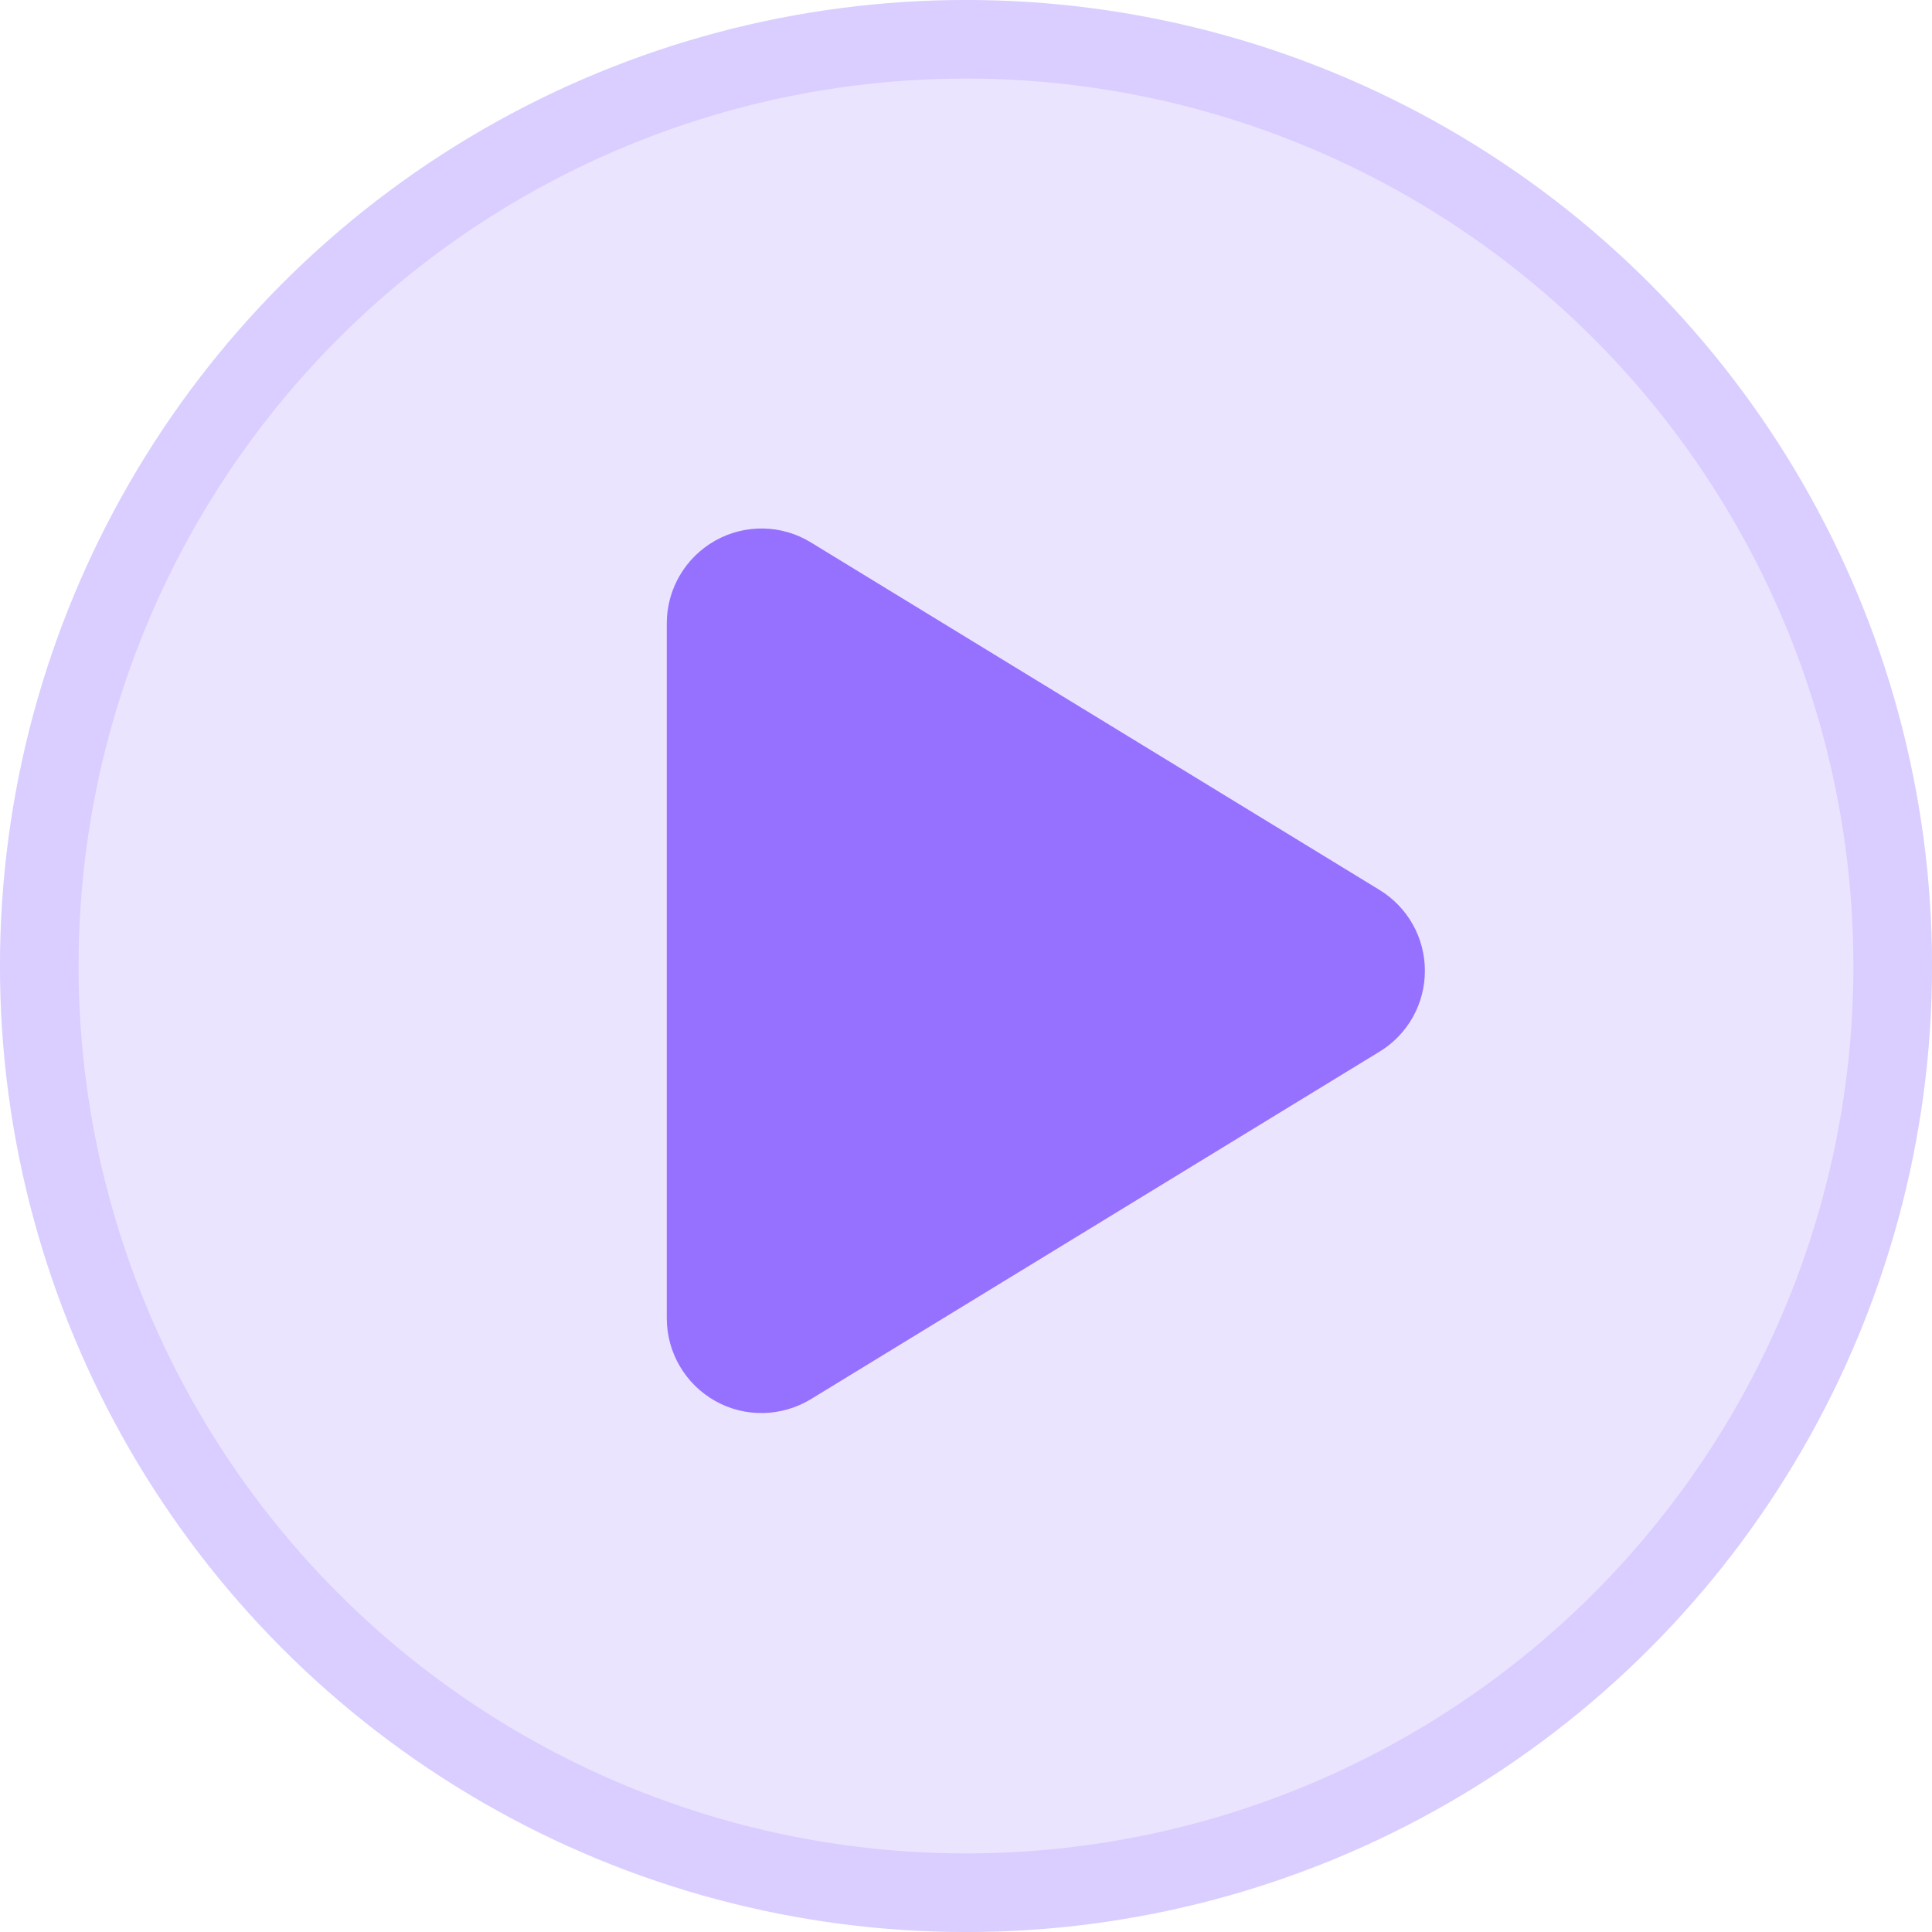
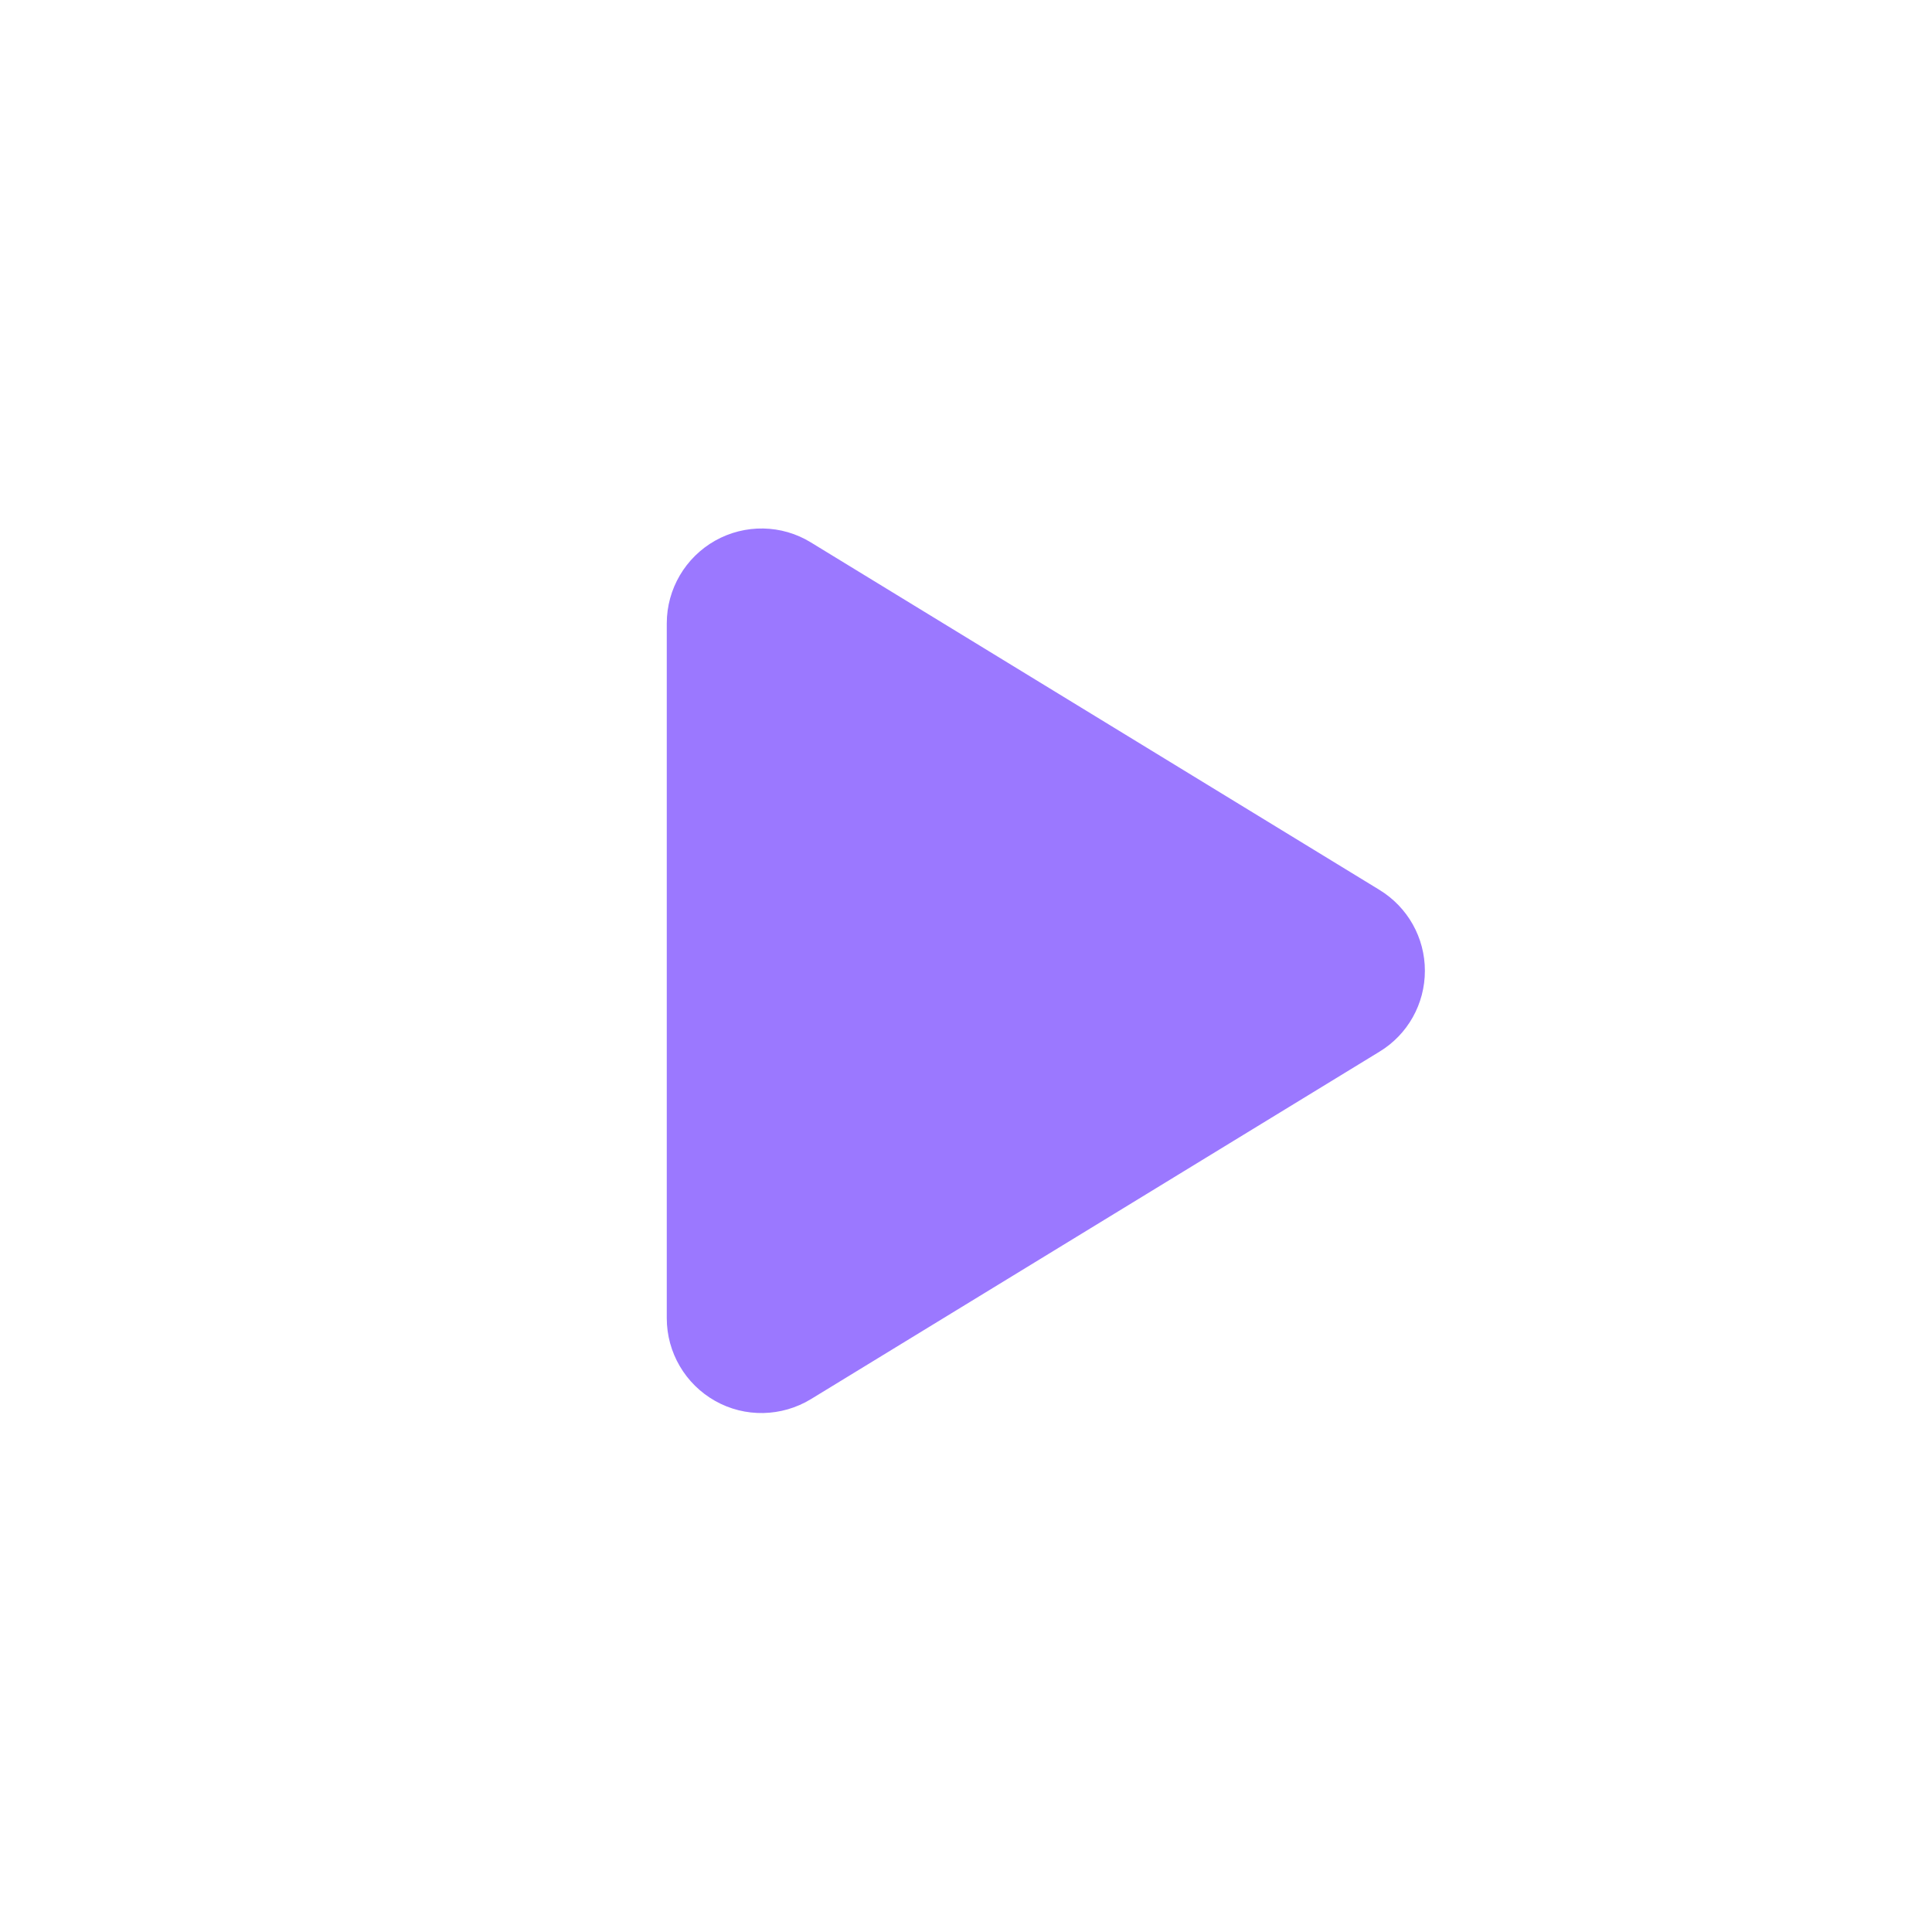
<svg xmlns="http://www.w3.org/2000/svg" width="25" height="25" viewBox="0 0 25 25" fill="none">
-   <circle cx="12.5" cy="12.5" r="12.5" fill="#7A4BFF" fill-opacity="0.15" />
-   <circle cx="12.5" cy="12.5" r="11.992" stroke="#7A4BFF" stroke-opacity="0.15" stroke-width="1.017" />
  <path d="M10.493 7.019C10.115 6.786 9.64 6.779 9.254 6.996C8.869 7.213 8.628 7.622 8.628 8.066V17.058C8.628 17.503 8.869 17.911 9.254 18.128C9.64 18.346 10.115 18.335 10.493 18.105L17.85 13.609C18.216 13.387 18.438 12.991 18.438 12.562C18.438 12.133 18.216 11.739 17.85 11.515L10.493 7.019Z" fill="#7A4BFF" fill-opacity="0.75" />
</svg>